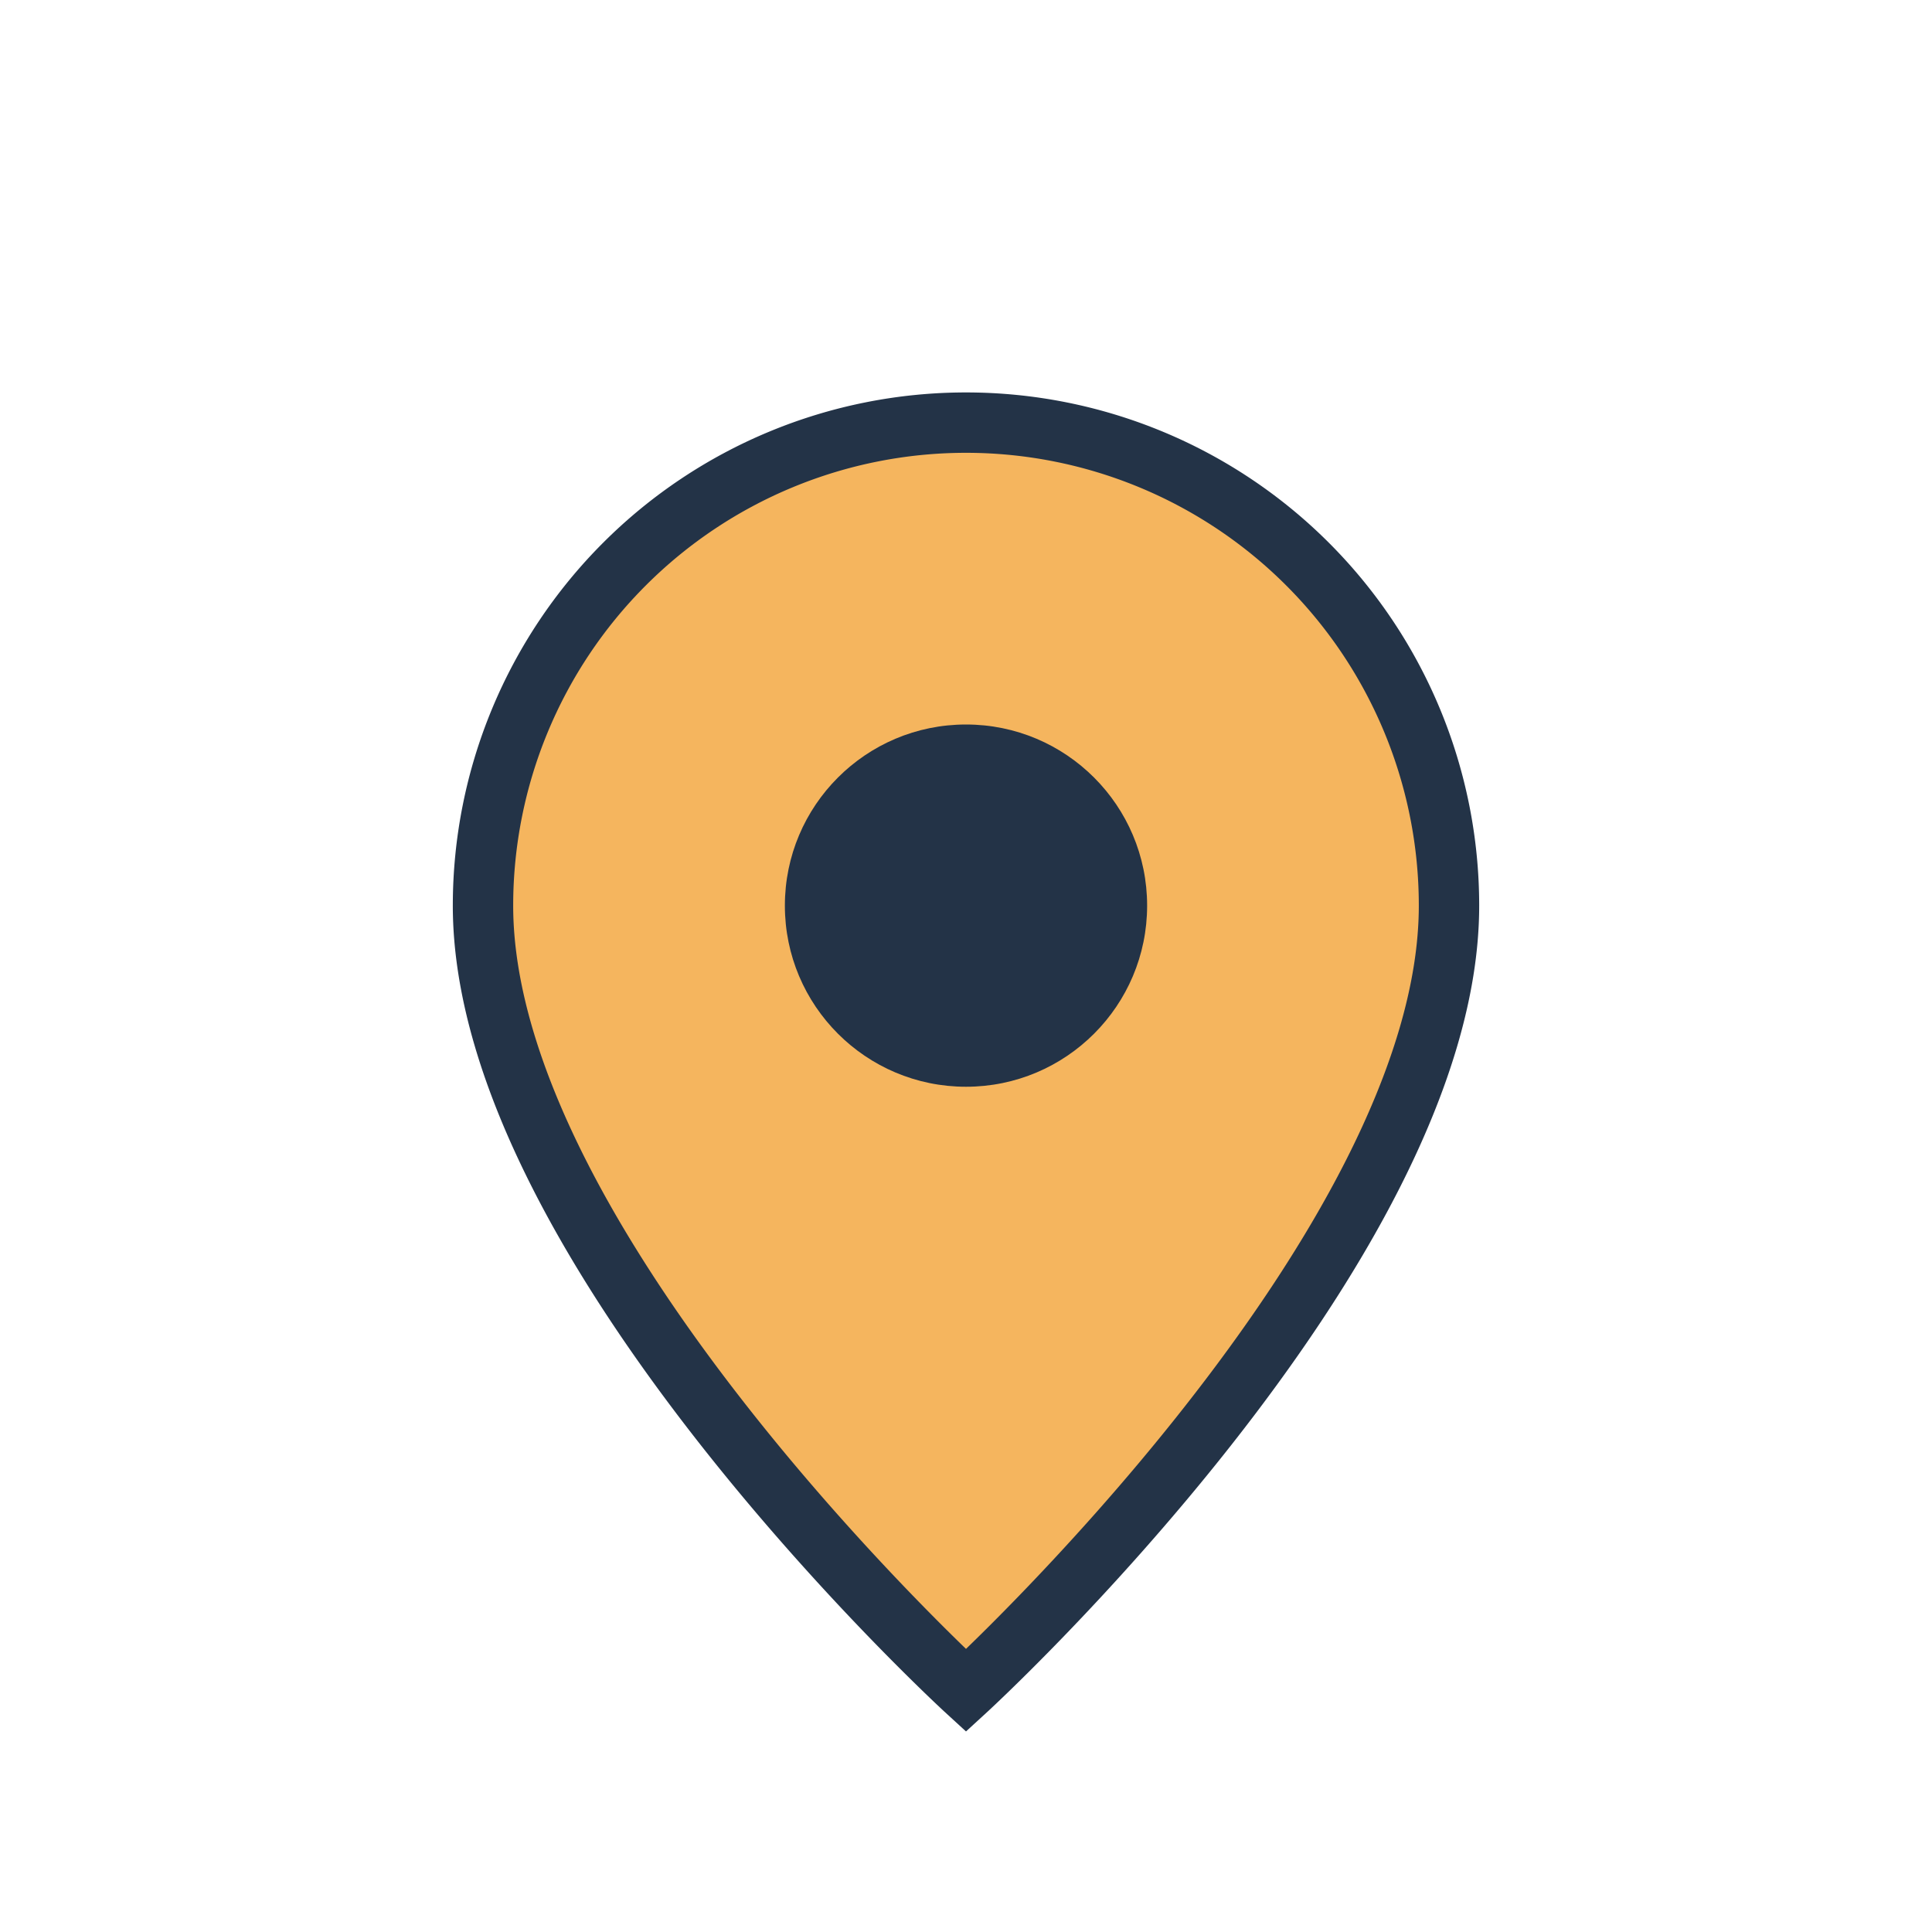
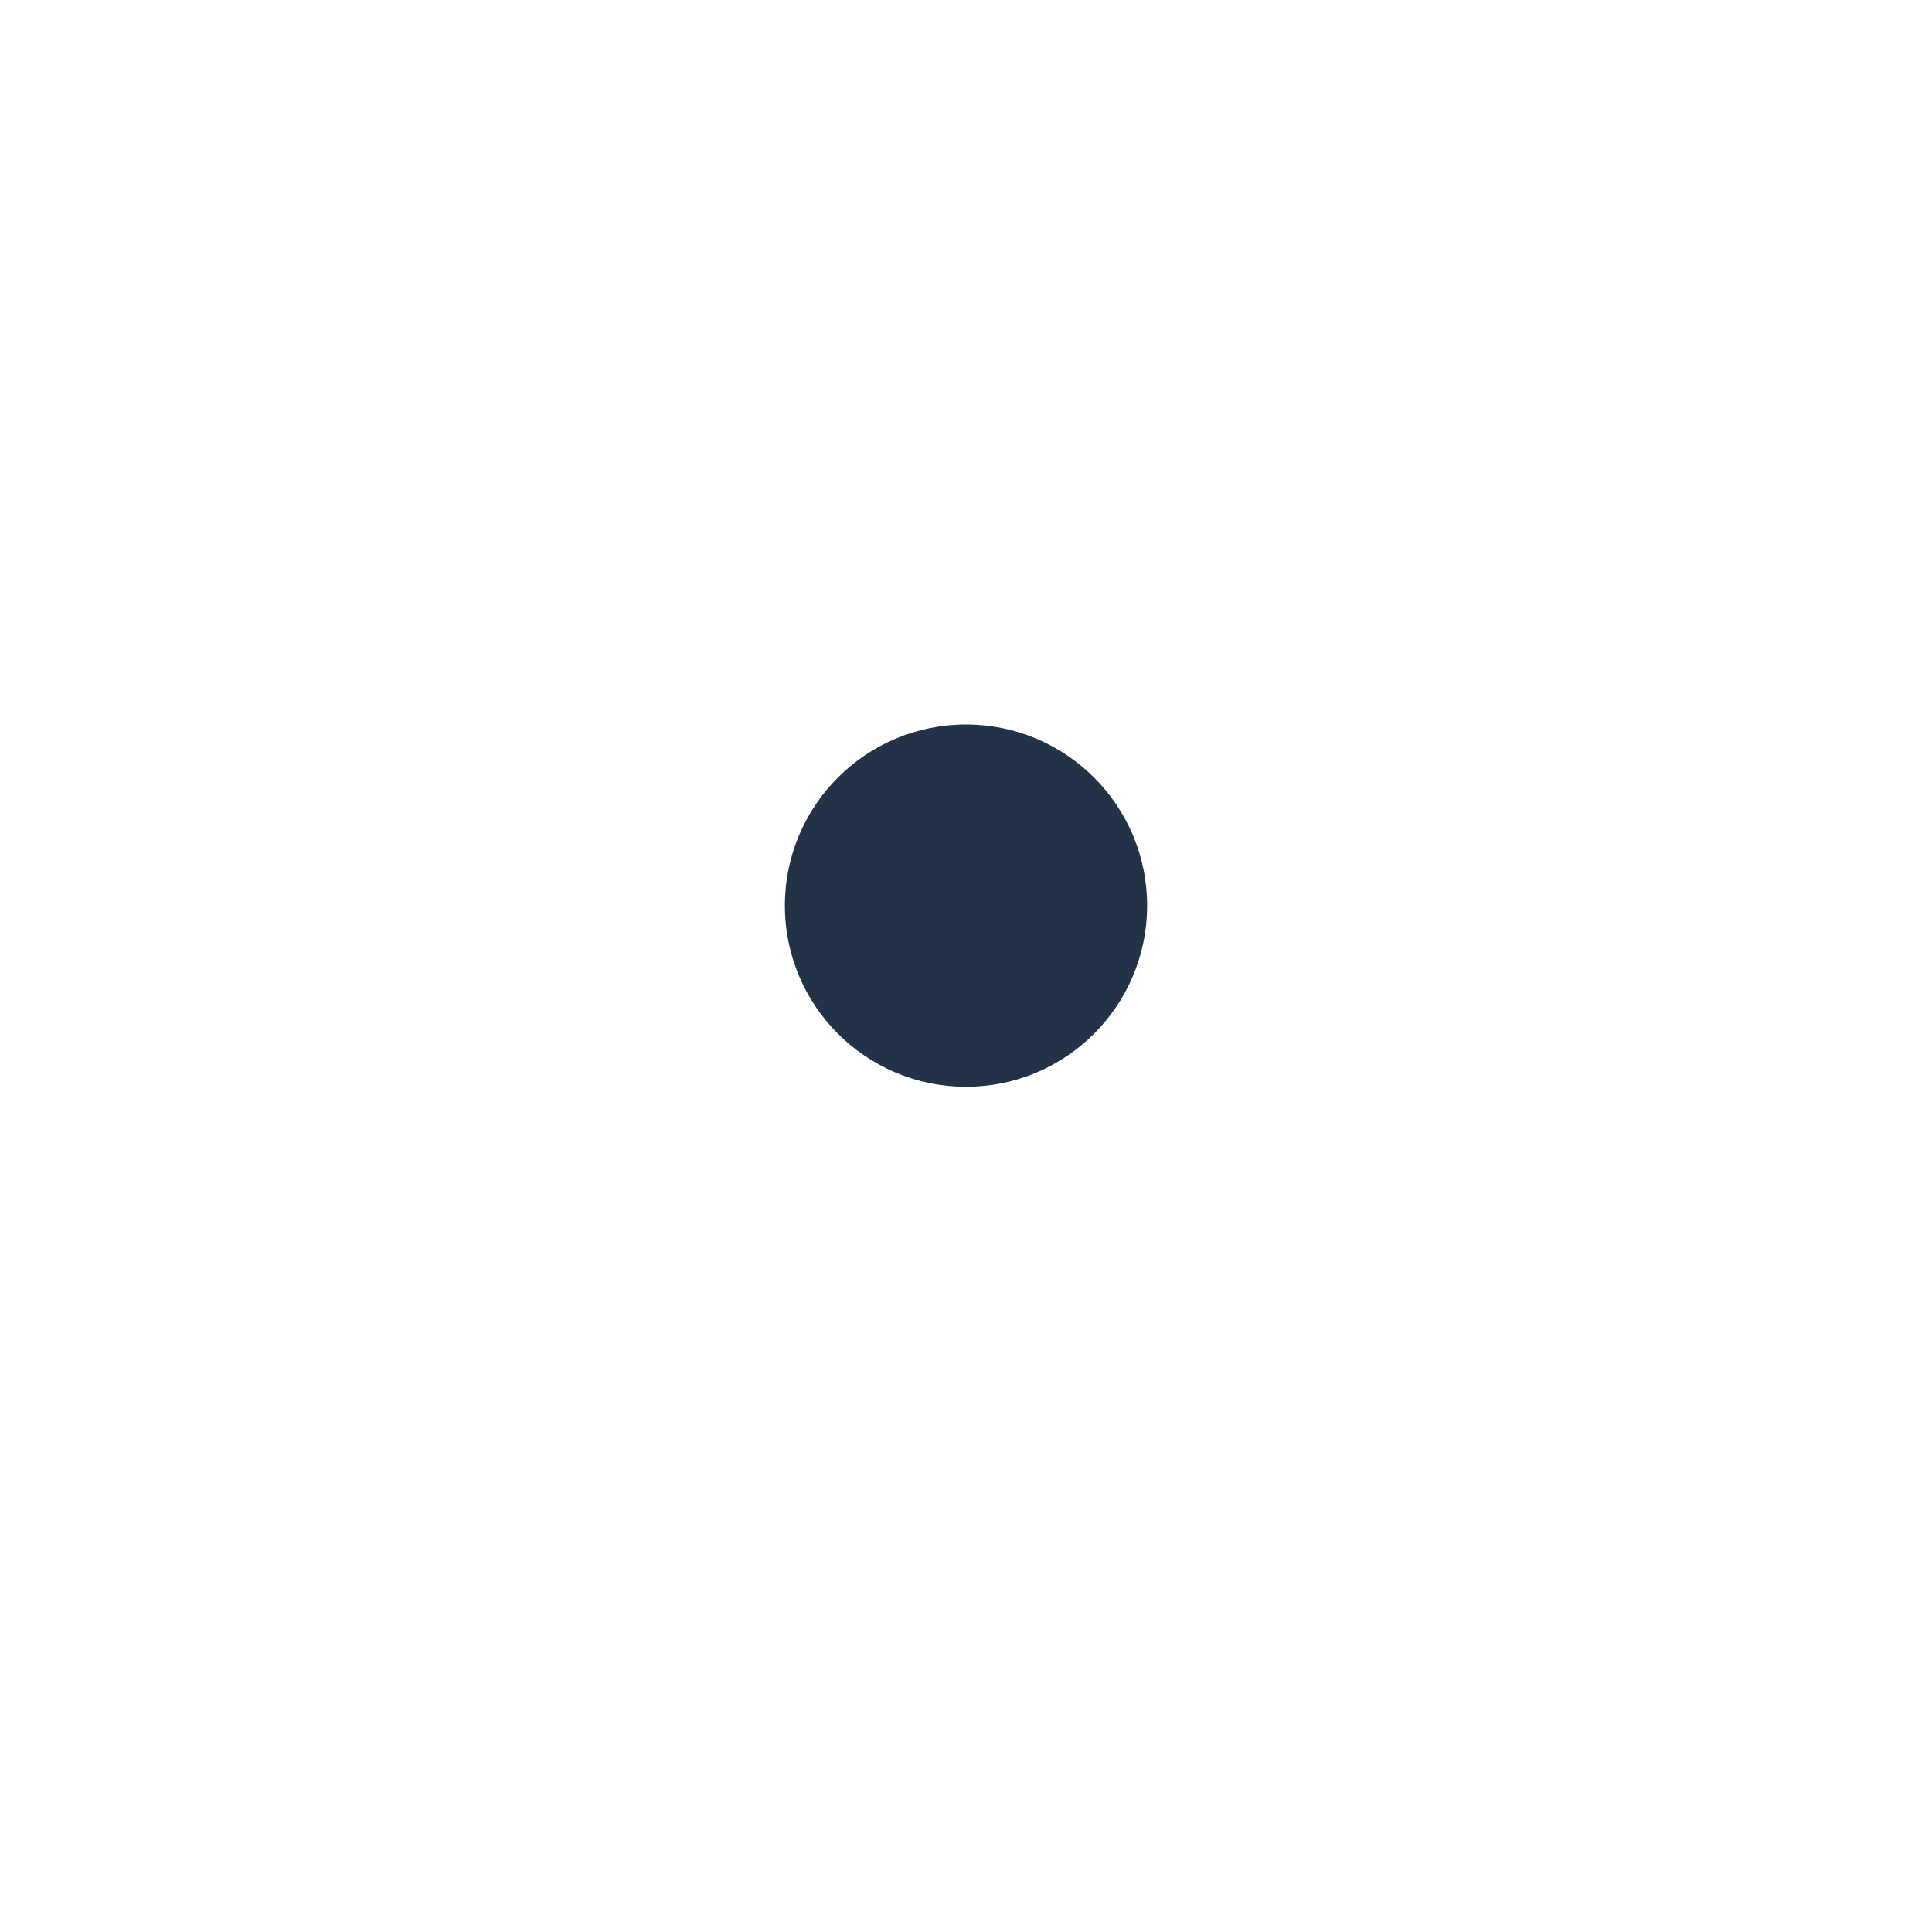
<svg xmlns="http://www.w3.org/2000/svg" width="32" height="32" viewBox="0 0 32 32">
-   <path d="M16 28s-8-7.33-8-13A8 8 0 1 1 24 15c0 5.67-8 13-8 13z" fill="#F5B55E" stroke="#233347" stroke-width="1" />
  <circle cx="16" cy="15" r="3" fill="#233347" />
</svg>